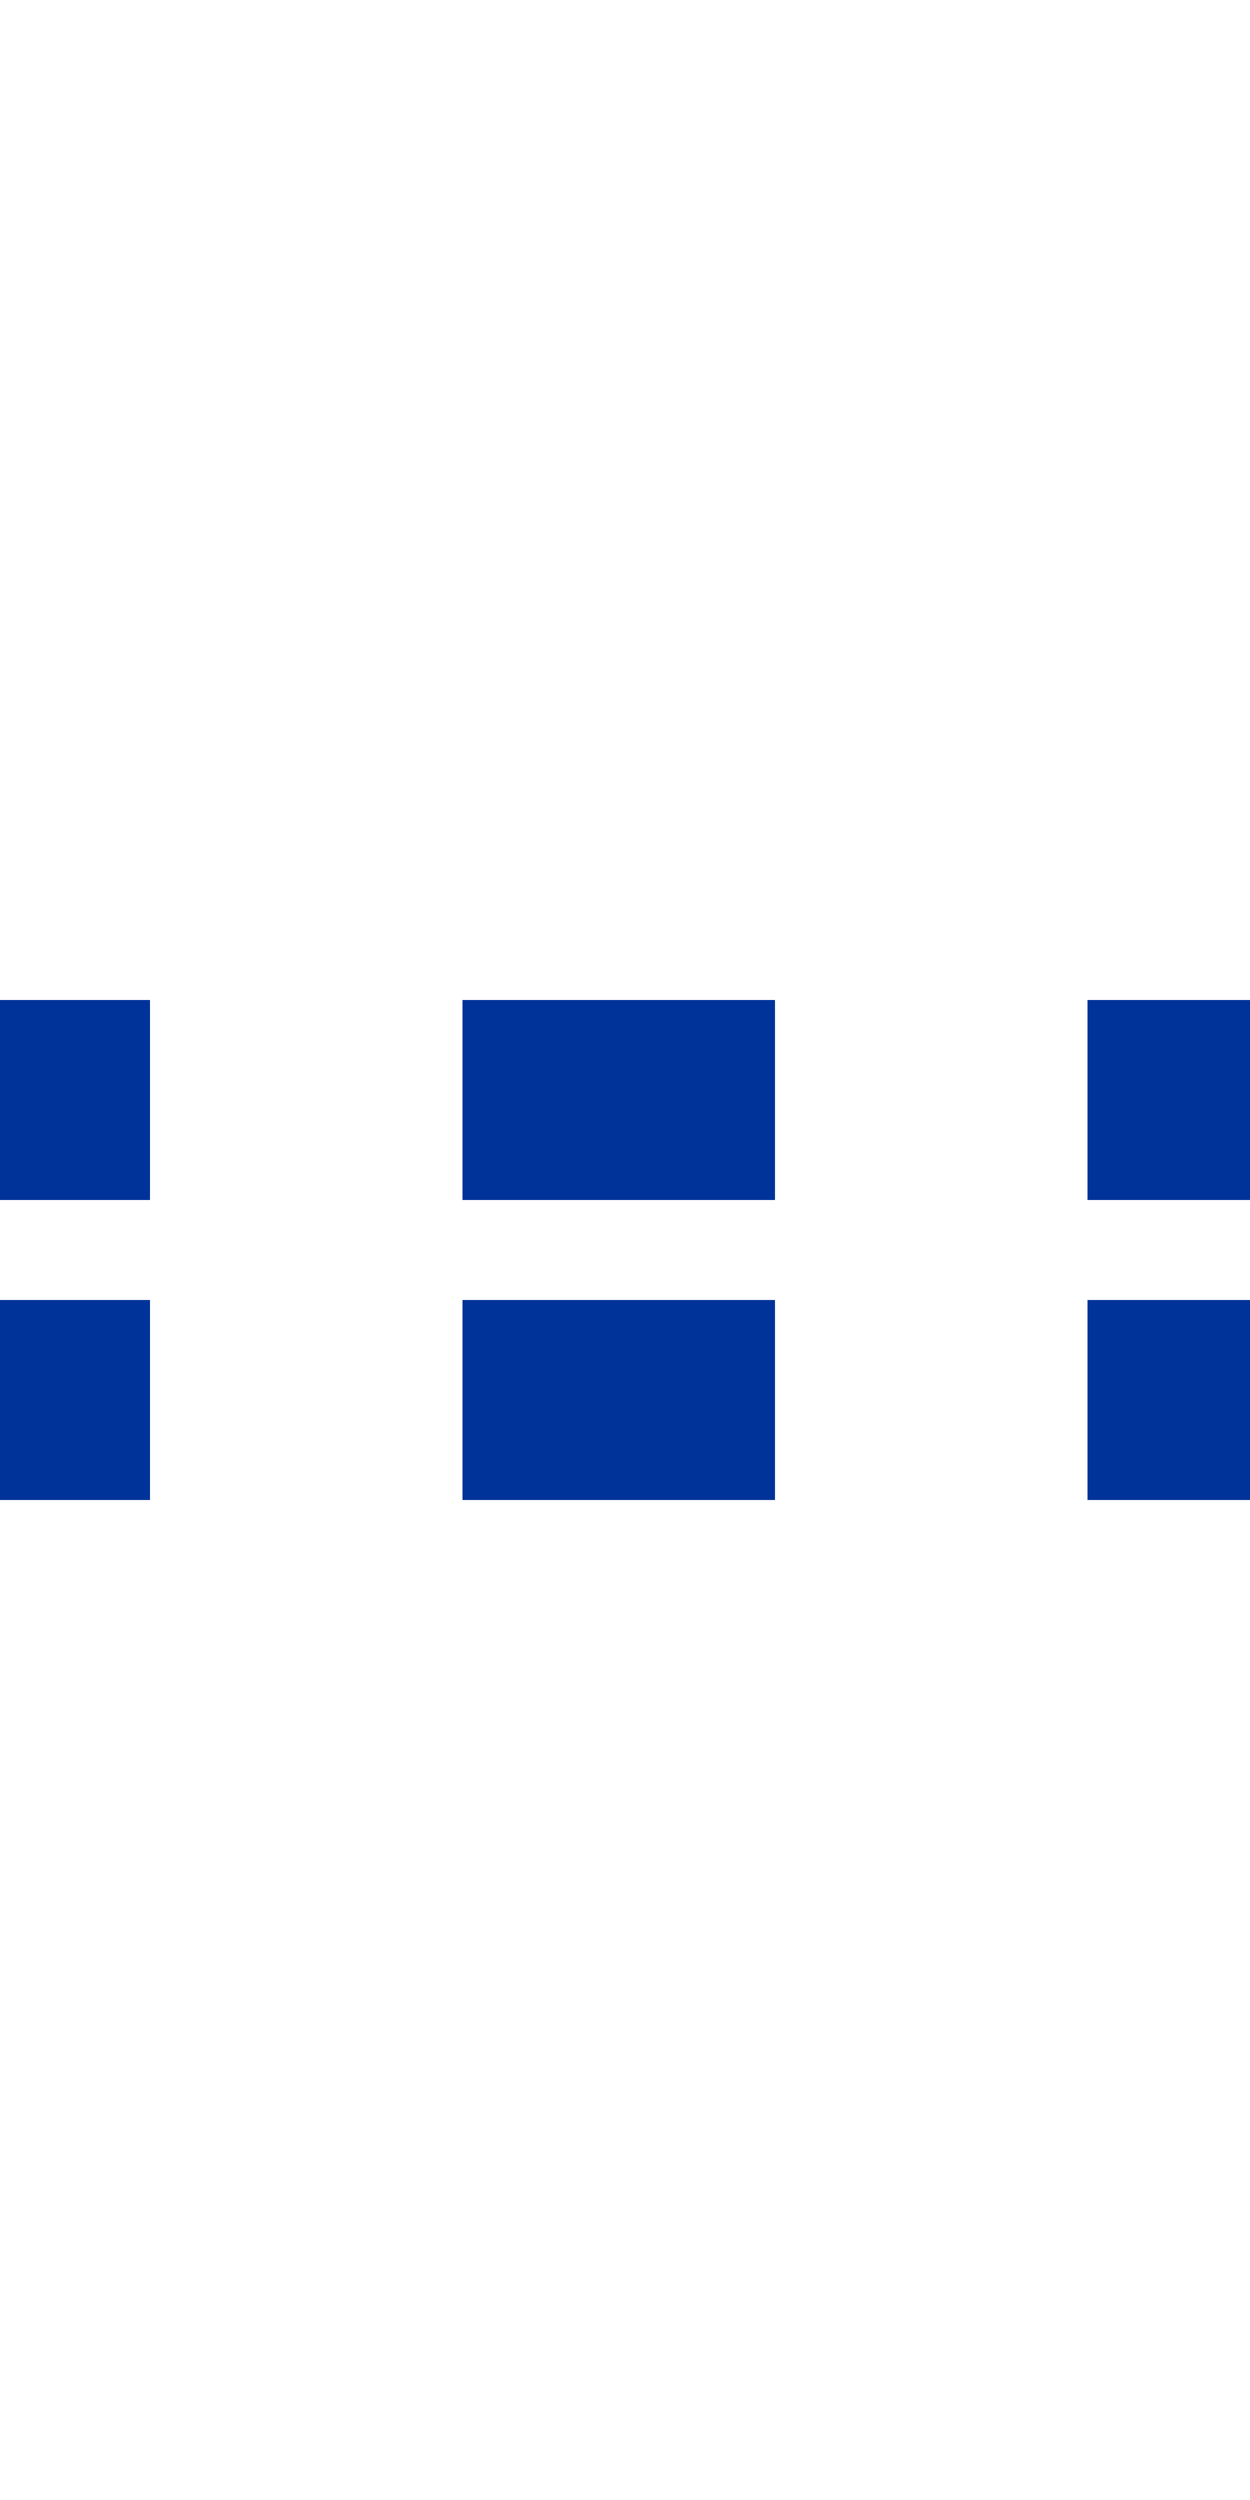
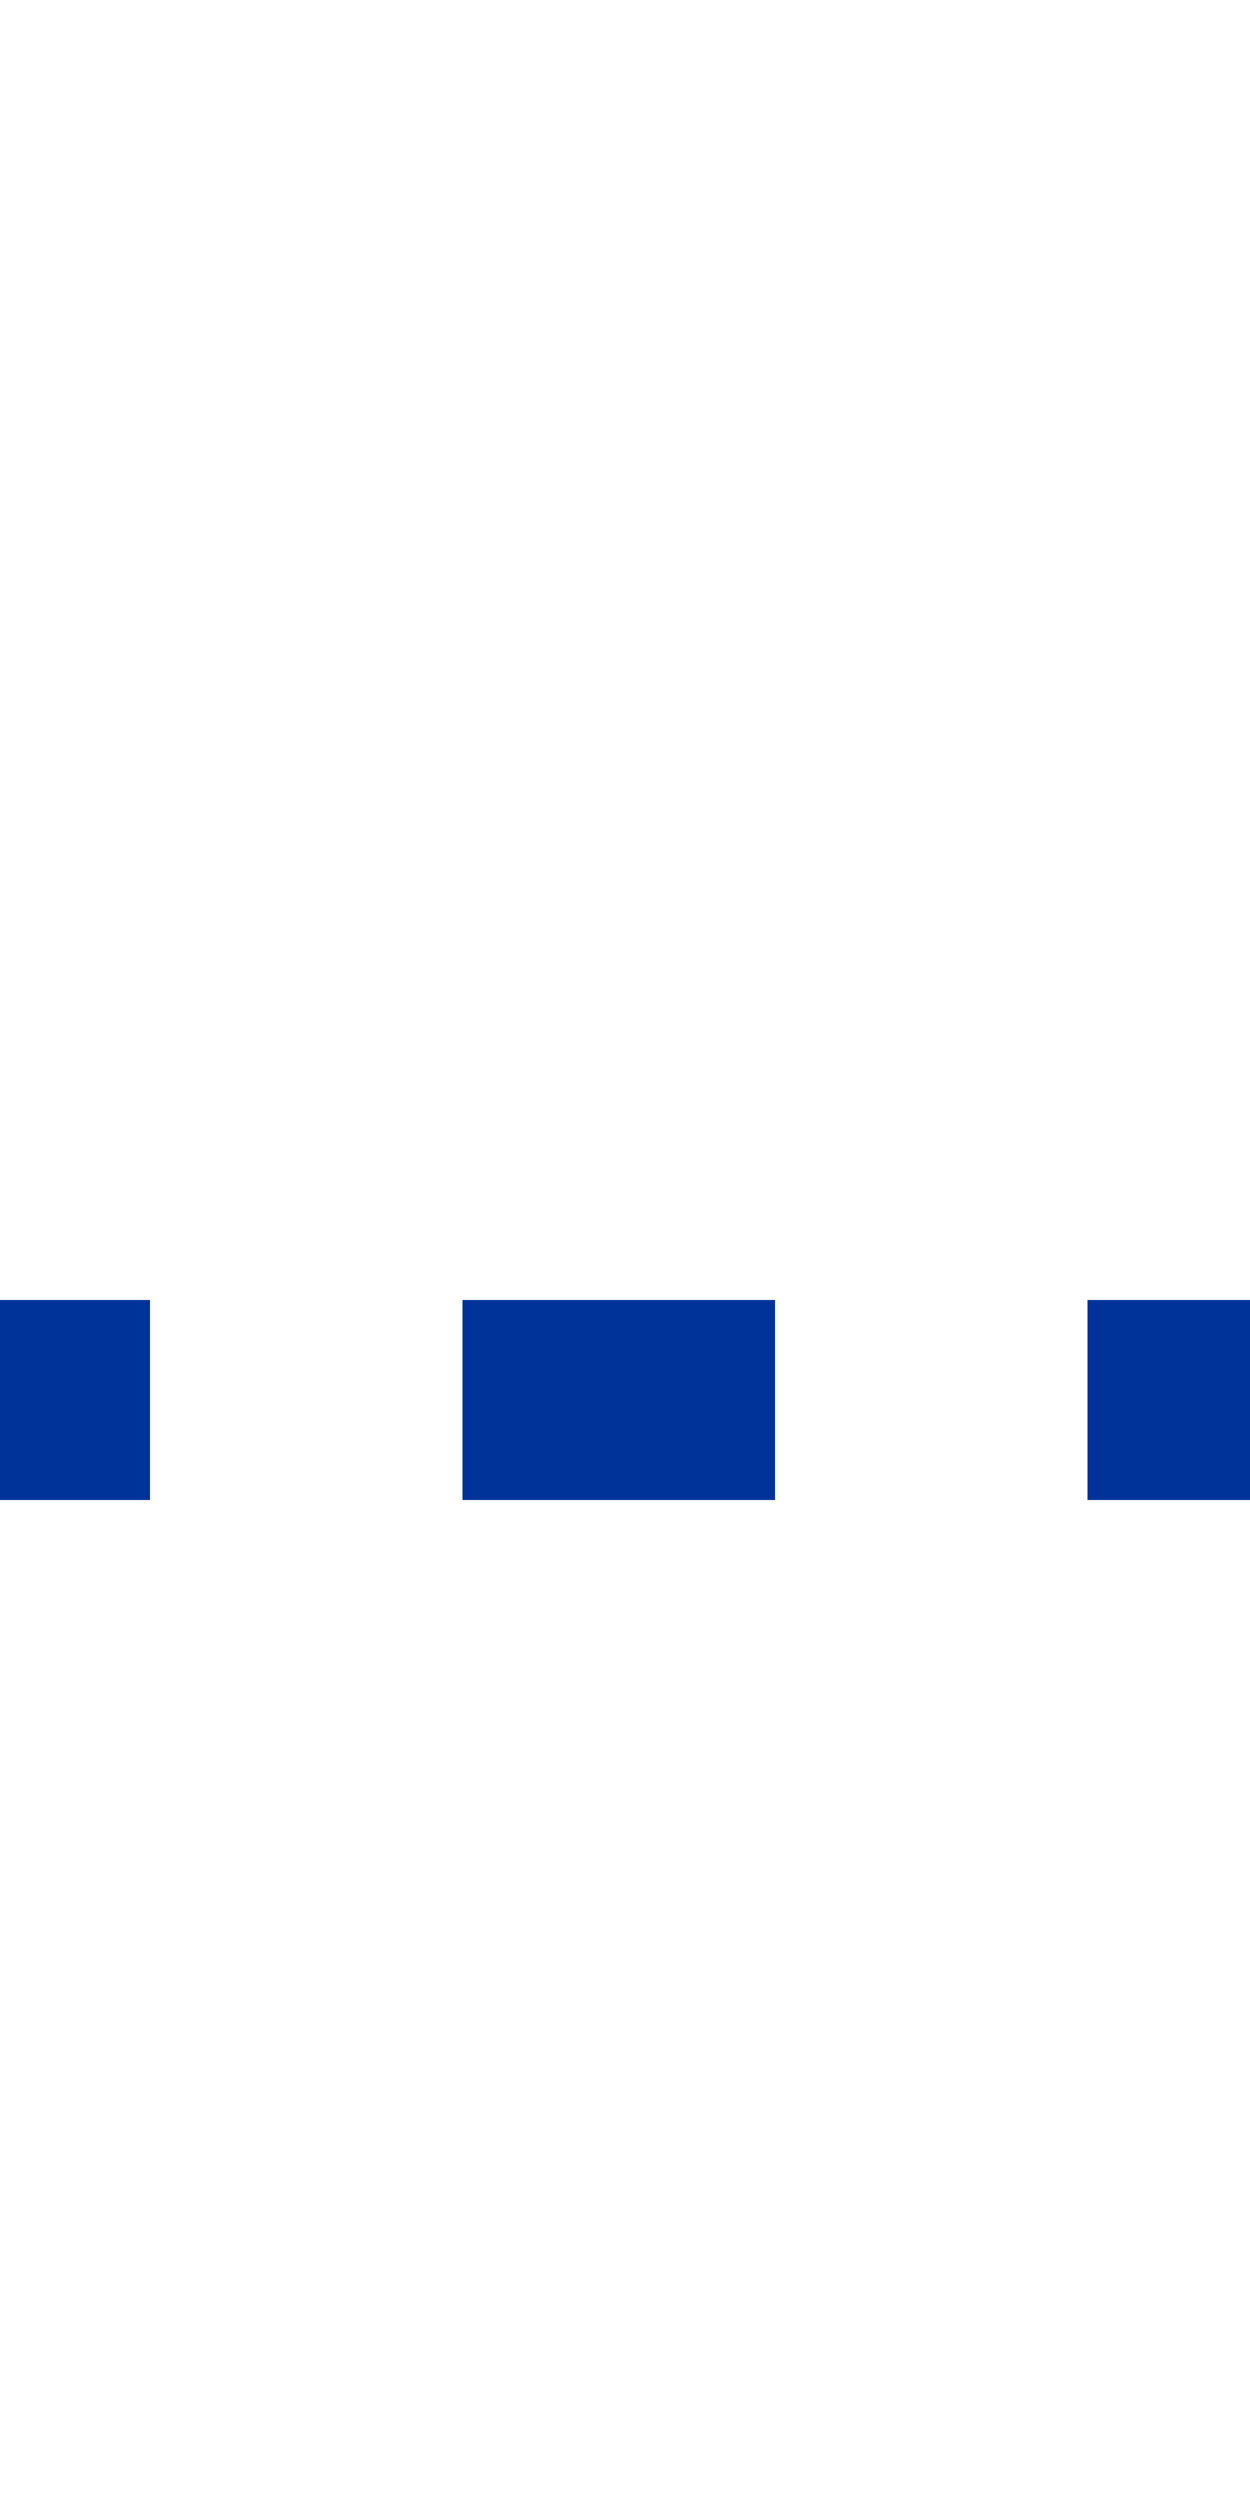
<svg xmlns="http://www.w3.org/2000/svg" width="250" height="500">
  <title>utdSTRq</title>
-   <path d="M -32.5,220 H 275 M -32.5,280 H 275" stroke="#003399" stroke-width="40" stroke-dasharray="62.5" fill="none" />
+   <path d="M -32.5,220 M -32.5,280 H 275" stroke="#003399" stroke-width="40" stroke-dasharray="62.5" fill="none" />
</svg>